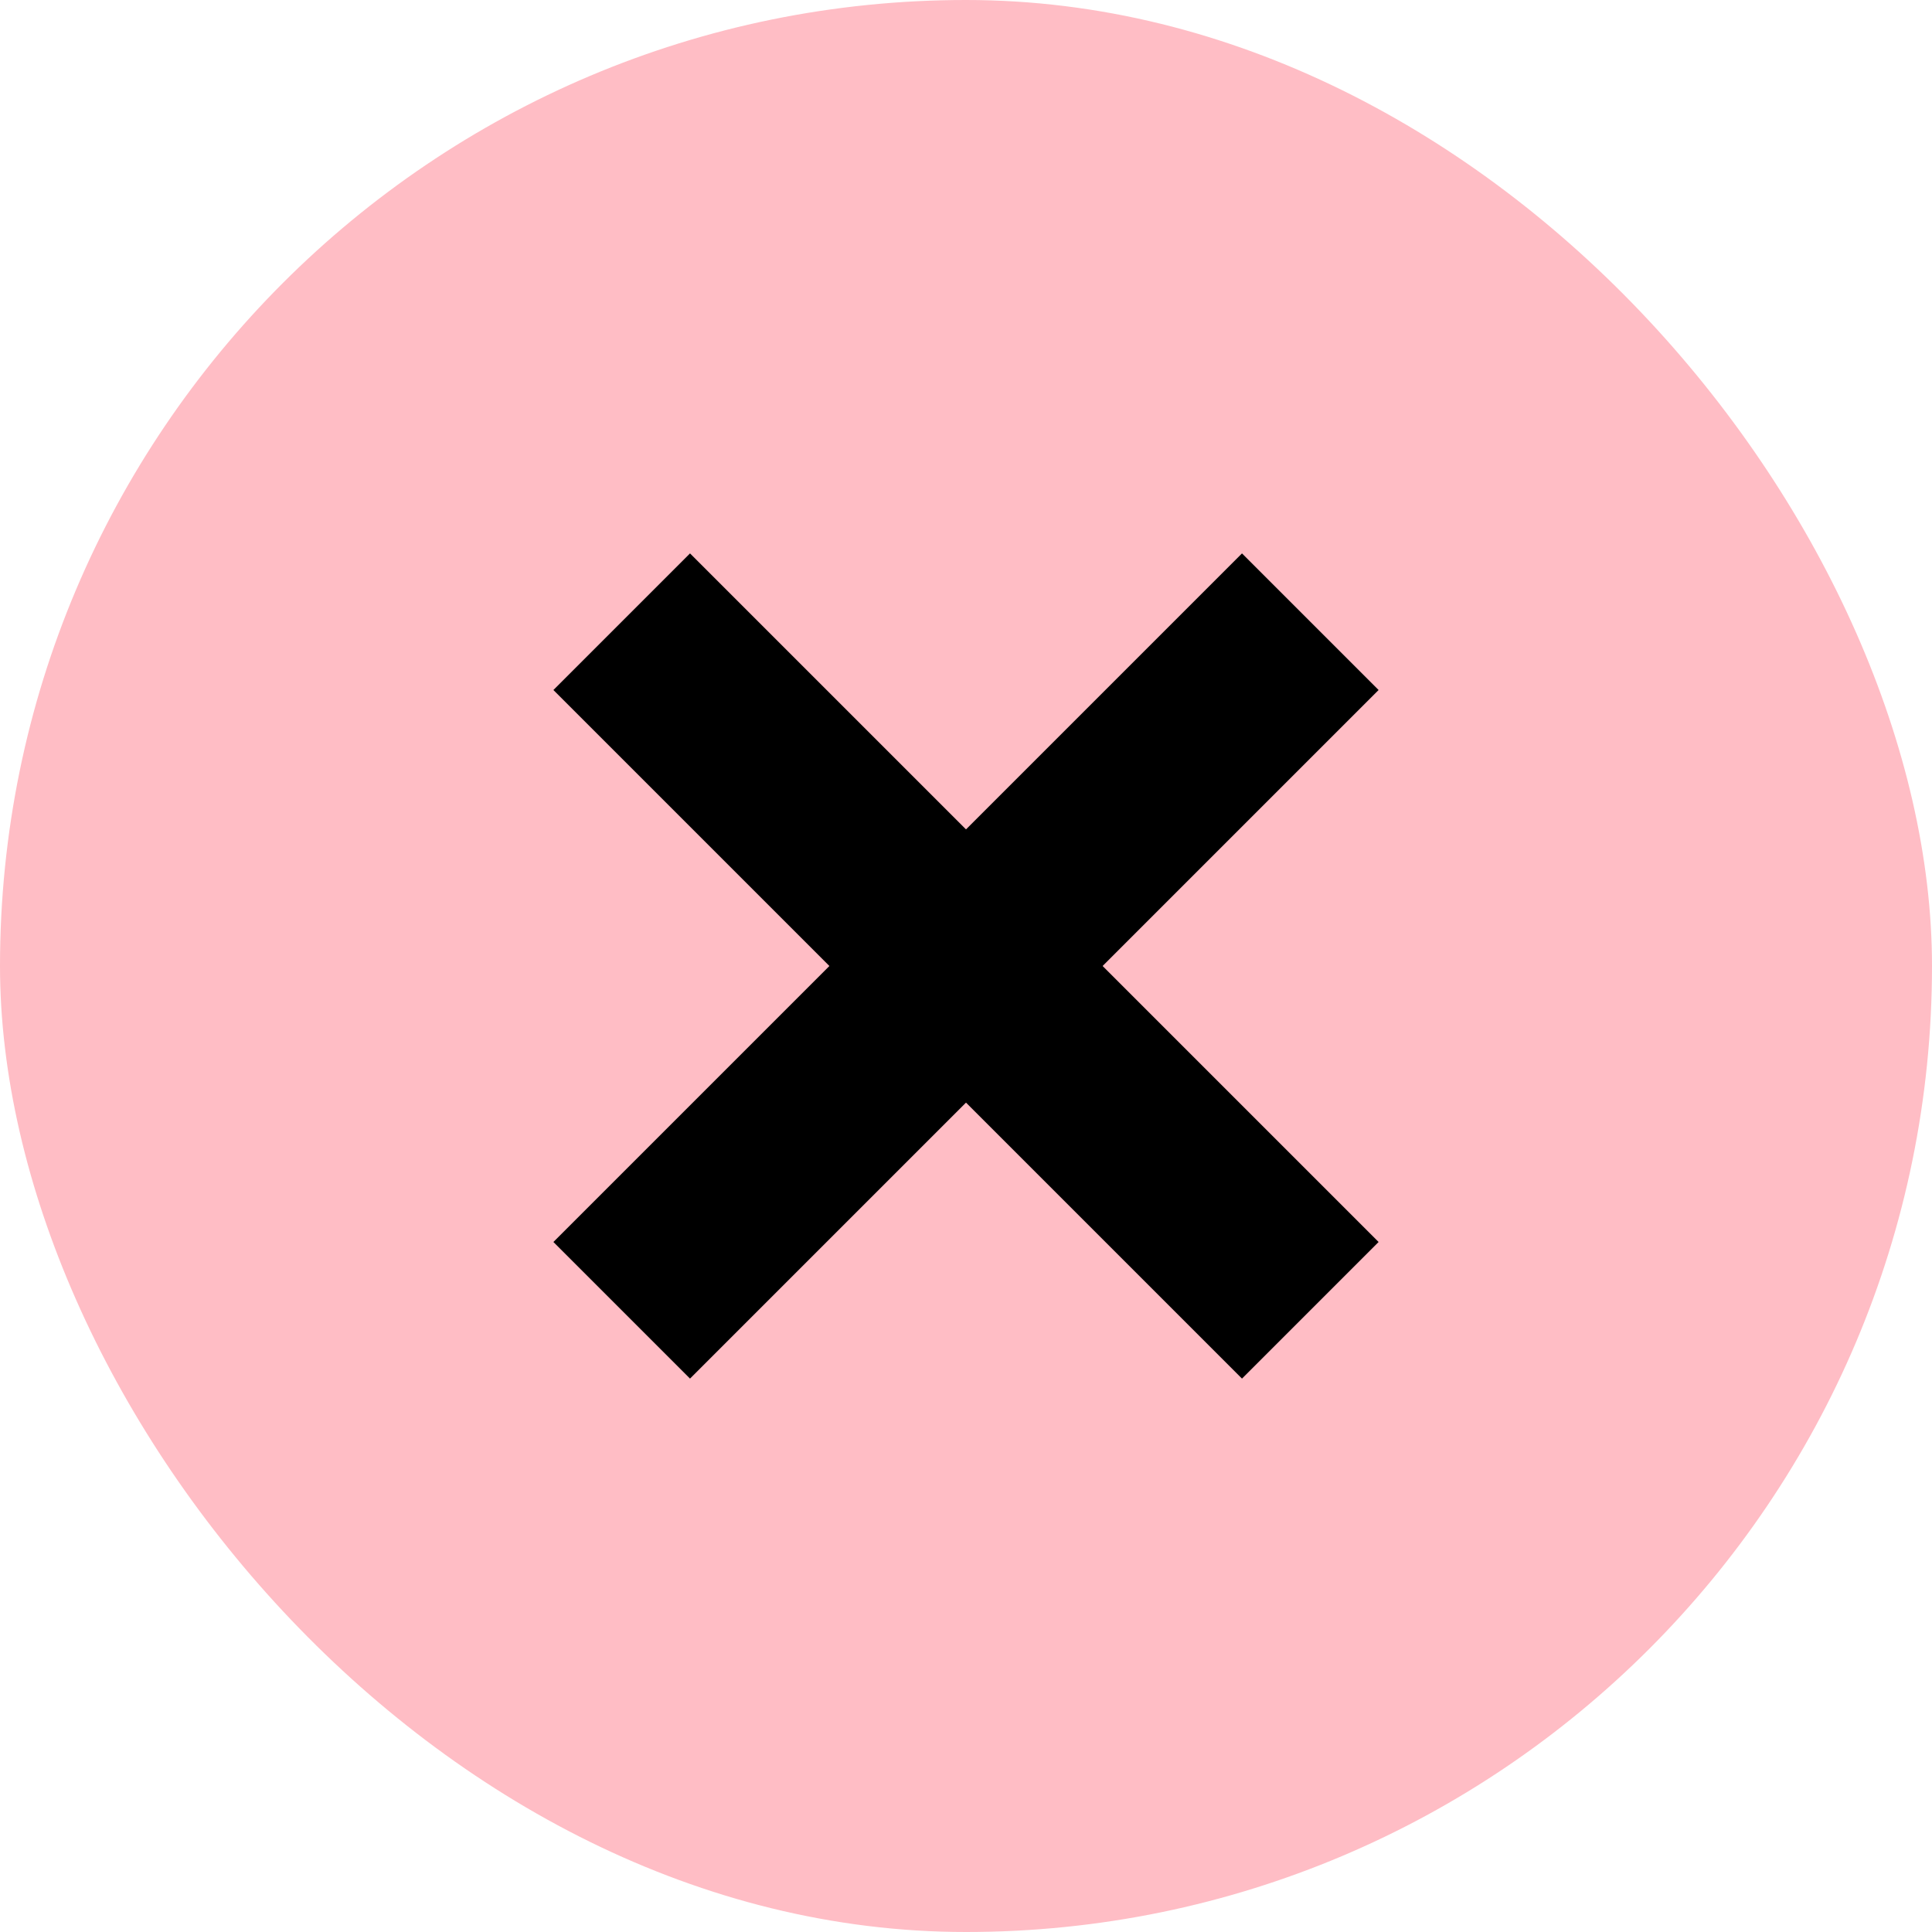
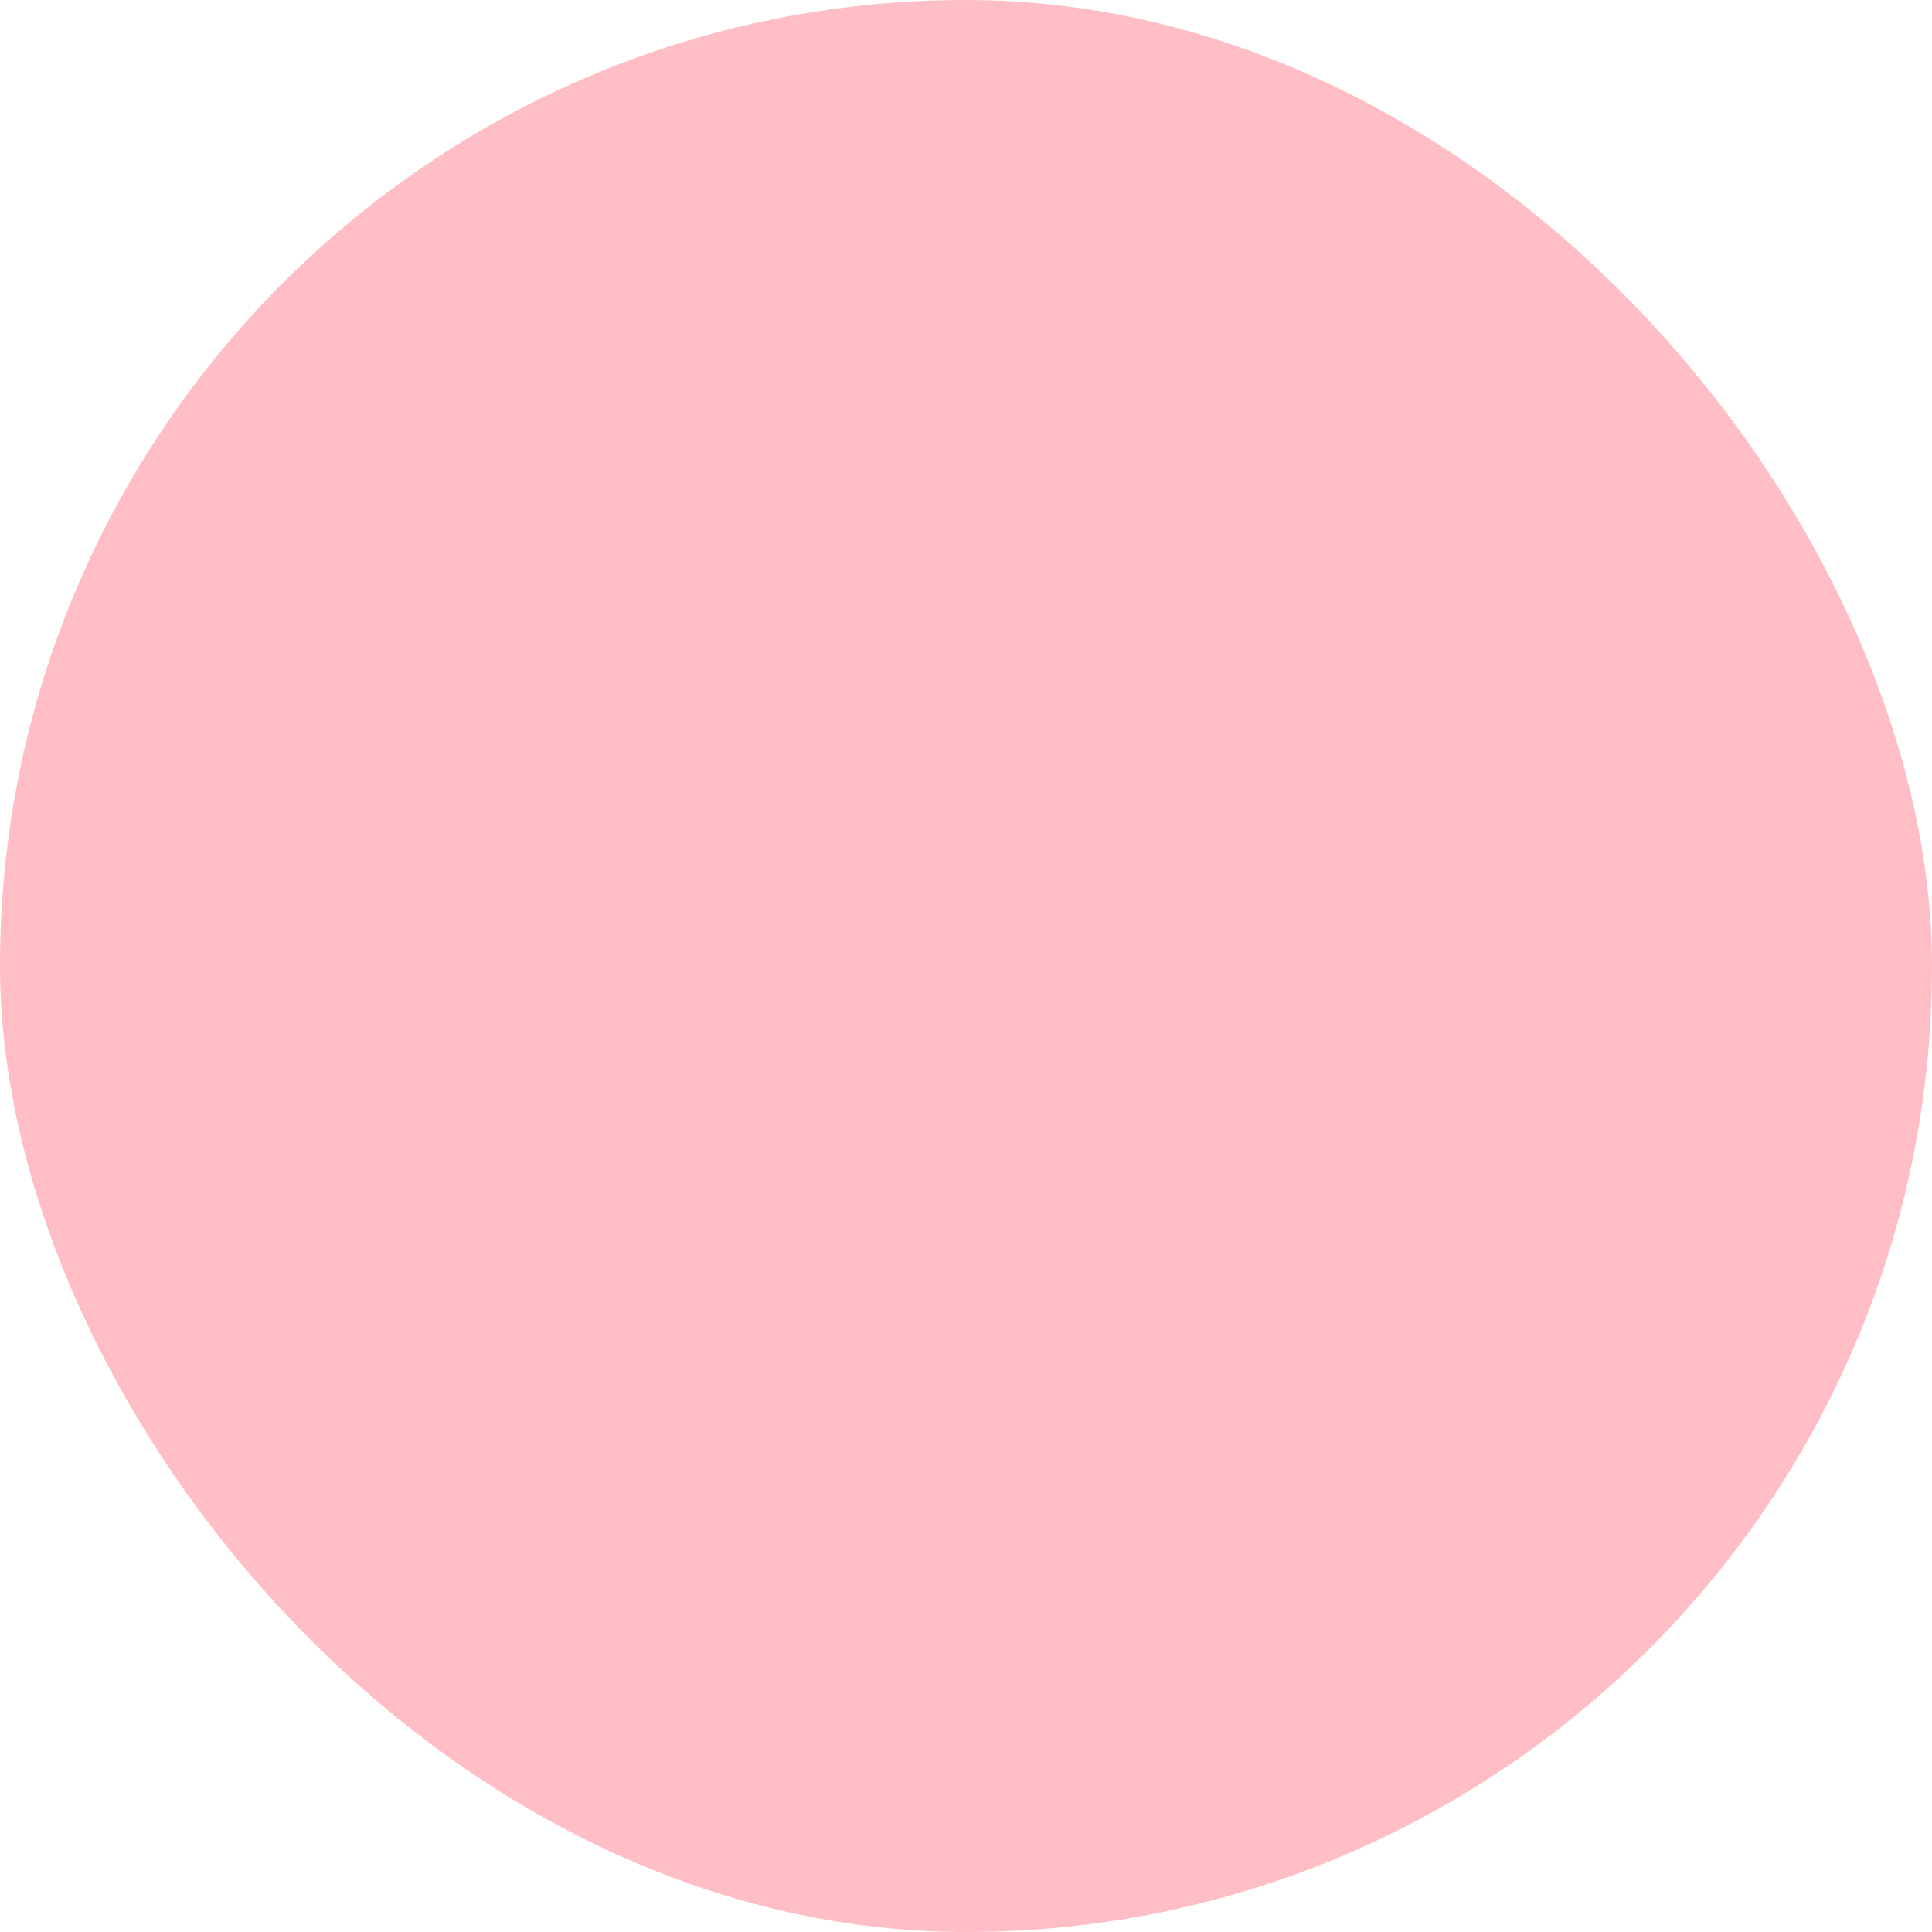
<svg xmlns="http://www.w3.org/2000/svg" width="20" height="20" viewBox="0 0 20 20" fill="none">
  <rect width="20" height="20" rx="10" fill="#FFBDC5" />
  <g clip-path="url(#clip0_2921_5001)">
-     <path d="M12.857 7.143L7.143 12.857" stroke="currentColor" stroke-width="2" stroke-linecap="square" stroke-linejoin="round" />
    <path d="M7.143 7.143L12.857 12.857" stroke="currentColor" stroke-width="2" stroke-linecap="square" stroke-linejoin="round" />
  </g>
  <defs>
    <clipPath id="clip0_2921_5001">
-       <rect width="11.429" height="11.429" fill="white" transform="translate(4.285 4.285)" />
-     </clipPath>
+       </clipPath>
  </defs>
</svg>